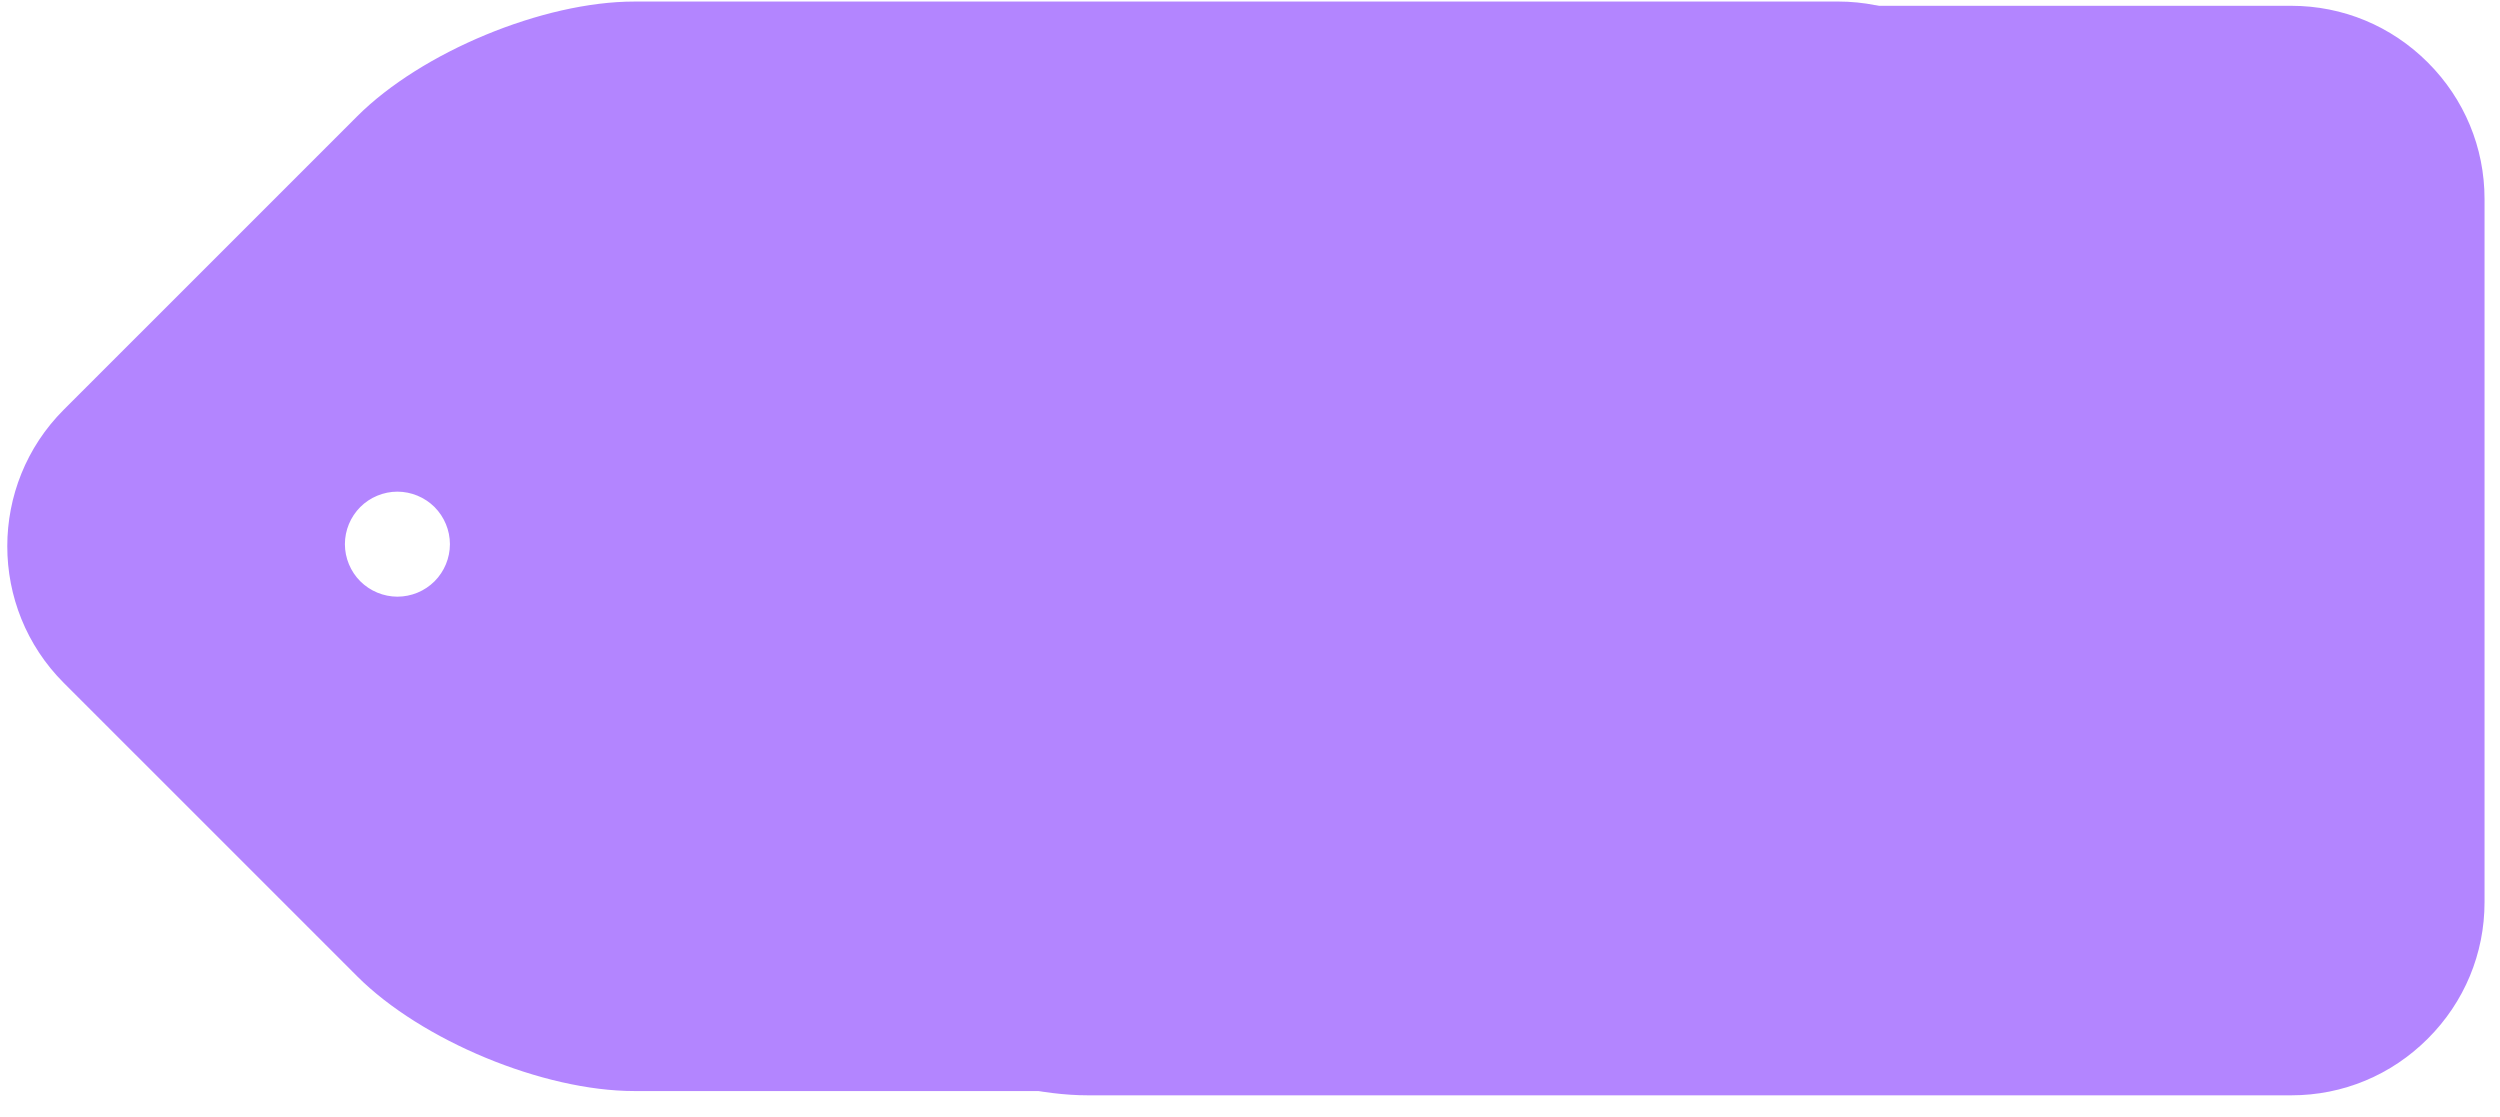
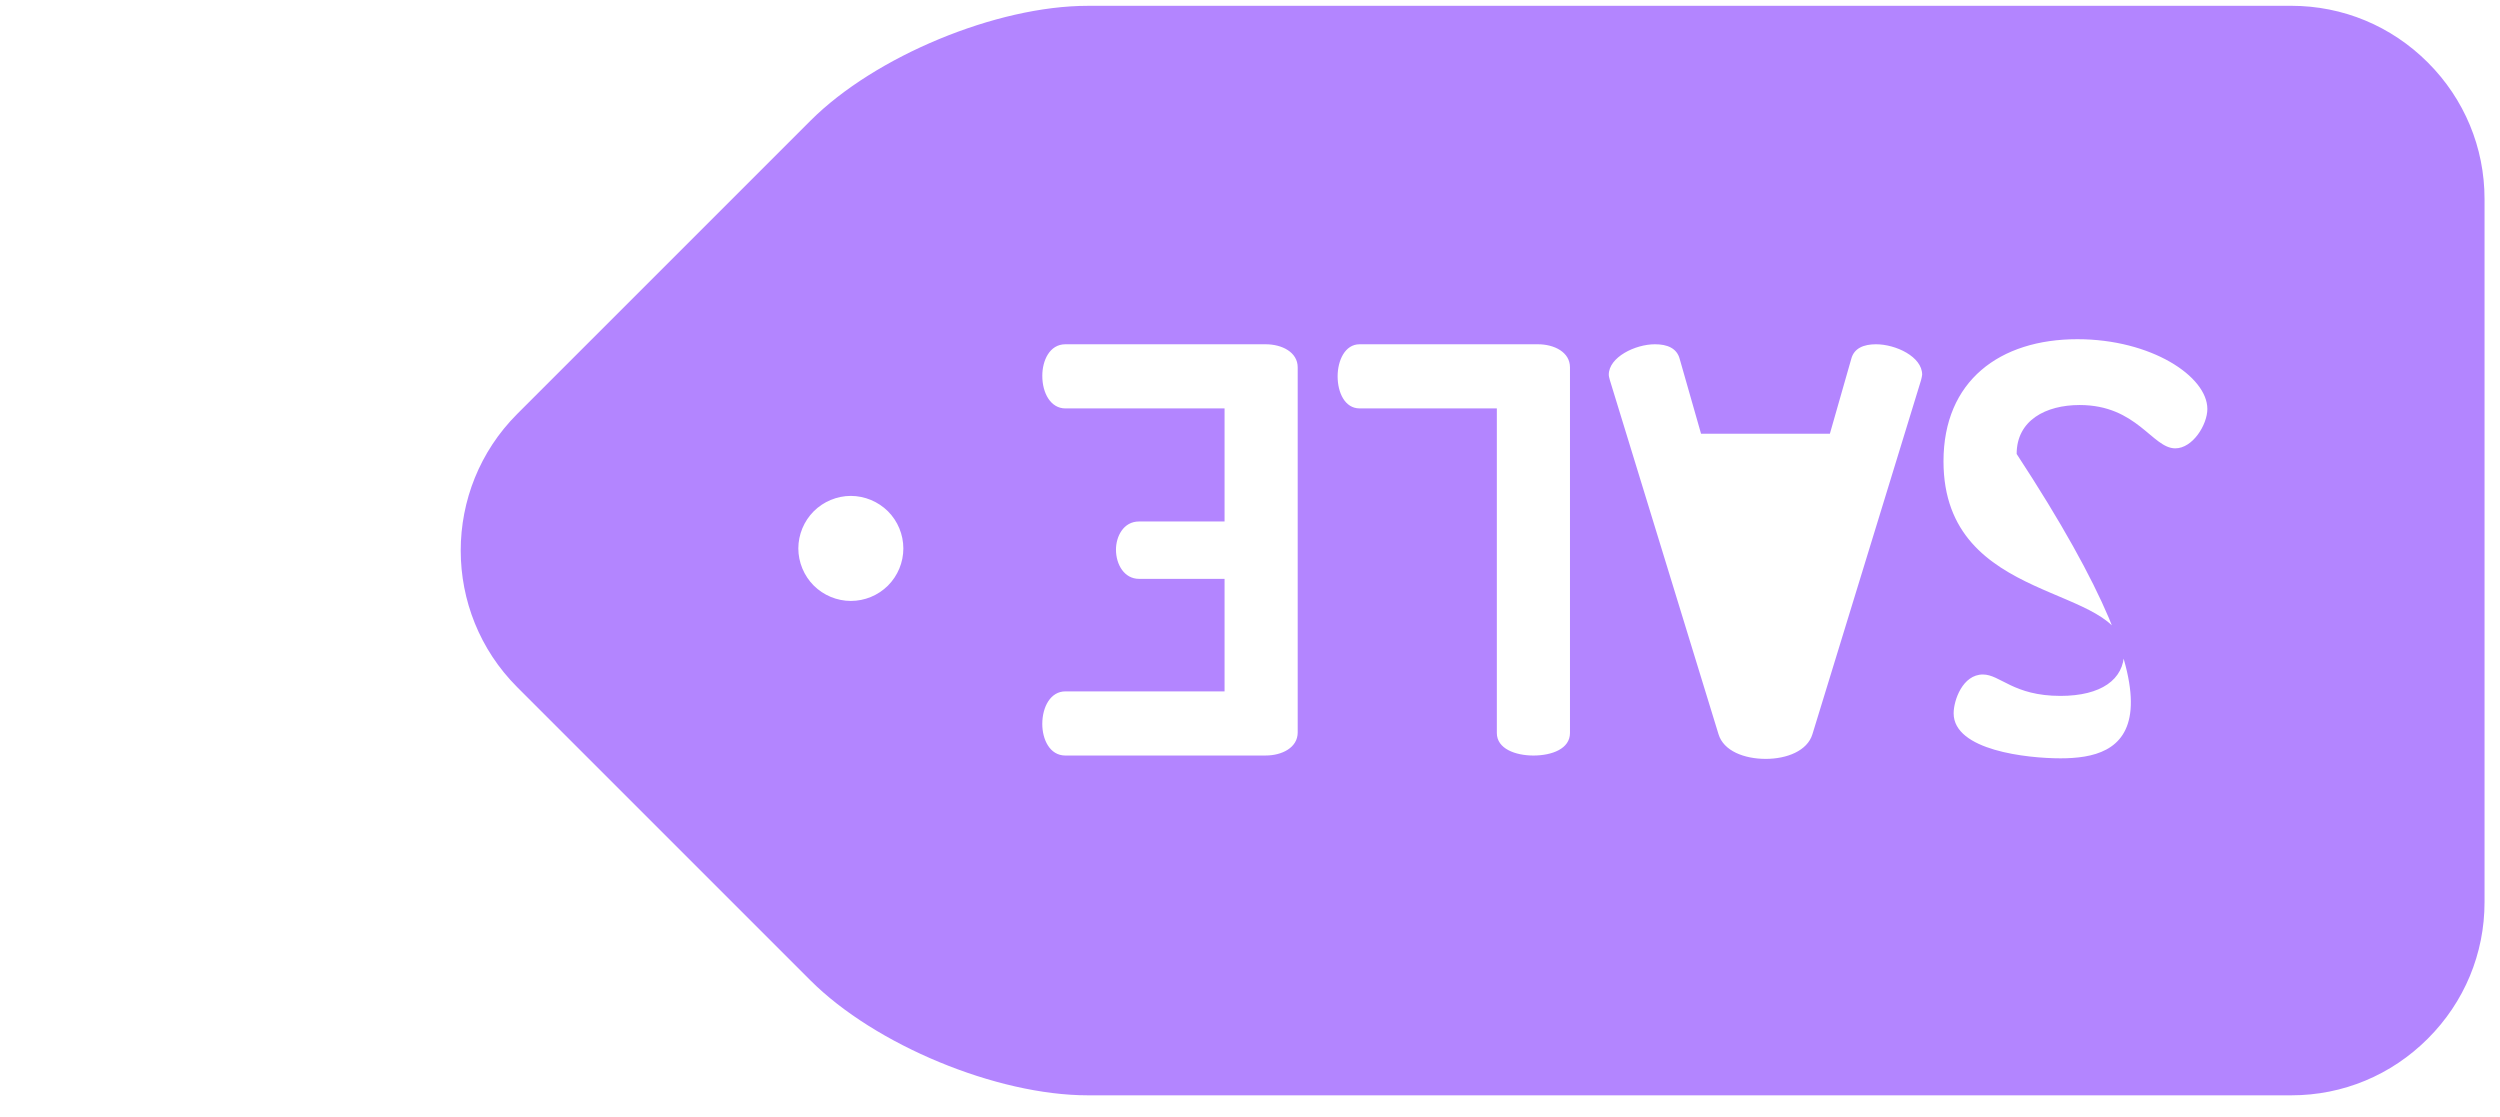
<svg xmlns="http://www.w3.org/2000/svg" width="103" height="46" viewBox="0 0 103 46" fill="none">
-   <path d="M56.084 20.059L52.051 20.06L54.066 27.176L56.084 20.059Z" fill="black" />
-   <path d="M2.627 28.135L14.712 40.22C17.365 42.873 22.383 44.952 26.134 44.951L75.723 44.951C77.843 44.952 79.839 44.122 81.345 42.616C82.852 41.109 83.681 39.112 83.681 36.993L83.681 8.022C83.681 5.903 82.852 3.906 81.346 2.399C79.839 0.893 77.842 0.064 75.723 0.063L26.134 0.064C22.383 0.063 17.365 2.142 14.712 4.795L2.627 16.88C-0.476 19.984 -0.475 25.032 2.627 28.135ZM66.907 13.799C69.944 13.799 72.262 15.329 72.262 16.673C72.261 17.322 71.659 18.296 70.94 18.296C69.99 18.296 69.364 16.511 67 16.511C65.609 16.511 64.404 17.137 64.404 18.528C64.404 22.005 71.844 20.938 71.844 26.432C71.844 29.885 68.877 31.068 66.212 31.067C64.844 31.067 61.808 30.743 61.808 29.213C61.808 28.68 62.179 27.614 63.013 27.614C63.731 27.614 64.264 28.495 66.212 28.495C67.88 28.494 68.831 27.822 68.83 26.71C68.831 23.835 61.391 24.832 61.39 18.829C61.39 15.515 63.709 13.799 66.907 13.799ZM49.501 14.008C50.011 14.007 50.404 14.17 50.521 14.61L51.401 17.693L56.71 17.693L57.59 14.61C57.706 14.17 58.101 14.008 58.61 14.008C59.421 14.008 60.511 14.518 60.511 15.259C60.511 15.306 60.488 15.399 60.465 15.491L55.991 30.07C55.782 30.766 54.924 31.09 54.067 31.09C53.186 31.09 52.329 30.766 52.12 30.071L47.646 15.491C47.623 15.399 47.6 15.329 47.6 15.26C47.6 14.541 48.69 14.008 49.501 14.008ZM37.333 14.008L44.681 14.008C45.353 14.008 46.002 14.332 46.002 14.959L46.002 30.024C46.002 30.674 45.26 30.951 44.495 30.952C43.753 30.951 42.988 30.673 42.988 30.025L42.989 16.65H37.333C36.73 16.65 36.429 16.001 36.429 15.329C36.429 14.68 36.73 14.008 37.333 14.008ZM25.211 14.008L33.462 14.008C34.135 14.008 34.784 14.332 34.784 14.959L34.784 30.001C34.784 30.627 34.135 30.952 33.463 30.951L25.211 30.952C24.562 30.952 24.261 30.279 24.261 29.653C24.261 28.935 24.609 28.309 25.211 28.309L31.771 28.31L31.77 23.674L28.247 23.673C27.645 23.673 27.297 23.093 27.297 22.468C27.297 21.935 27.599 21.309 28.247 21.309L31.771 21.309V16.651L25.211 16.651C24.608 16.65 24.261 16.024 24.261 15.306C24.261 14.68 24.562 14.008 25.211 14.008ZM16.373 20.256C16.947 20.258 17.496 20.486 17.903 20.89C18.307 21.297 18.535 21.846 18.537 22.419C18.536 22.993 18.308 23.544 17.903 23.95C17.497 24.355 16.947 24.582 16.373 24.583C15.8 24.581 15.251 24.353 14.844 23.949C14.441 23.546 14.21 22.989 14.21 22.419C14.211 21.846 14.439 21.297 14.843 20.89C15.246 20.487 15.804 20.256 16.373 20.256Z" fill="#B385FF" />
-   <path d="M21.309 28.311L33.394 40.396C36.047 43.049 41.064 45.127 44.816 45.127L94.404 45.127C96.524 45.128 98.52 44.298 100.027 42.791C101.534 41.285 102.363 39.288 102.363 37.169L102.363 8.198C102.363 6.079 101.533 4.081 100.027 2.575C98.521 1.069 96.524 0.24 94.404 0.239L44.816 0.24C41.064 0.239 36.047 2.317 33.394 4.97L21.308 17.056C18.206 20.159 18.206 25.208 21.309 28.311ZM85.589 13.975C88.625 13.975 90.943 15.505 90.943 16.849C90.943 17.498 90.34 18.472 89.621 18.472C88.672 18.471 88.046 16.687 85.682 16.687C84.291 16.687 83.086 17.313 83.086 18.703C83.086 22.18 90.526 21.114 90.526 26.608C90.526 30.061 87.559 31.243 84.893 31.243C83.526 31.243 80.49 30.919 80.49 29.389C80.489 28.856 80.86 27.79 81.695 27.789C82.413 27.79 82.946 28.671 84.893 28.671C86.562 28.67 87.513 27.998 87.512 26.886C87.513 24.011 80.072 25.008 80.072 19.005C80.072 15.691 82.39 13.975 85.589 13.975ZM68.183 14.184C68.692 14.183 69.086 14.346 69.203 14.786L70.083 17.869L75.391 17.869L76.272 14.786C76.387 14.346 76.782 14.184 77.292 14.184C78.103 14.184 79.192 14.694 79.193 15.435C79.192 15.482 79.169 15.575 79.146 15.667L74.673 30.246C74.464 30.942 73.606 31.266 72.749 31.266C71.868 31.266 71.01 30.942 70.802 30.247L66.328 15.667C66.305 15.574 66.282 15.505 66.282 15.435C66.282 14.717 67.371 14.183 68.183 14.184ZM56.014 14.184L63.362 14.184C64.035 14.184 64.683 14.508 64.683 15.134L64.683 30.2C64.683 30.85 63.941 31.127 63.176 31.128C62.435 31.127 61.67 30.849 61.67 30.201L61.67 16.826H56.014C55.411 16.826 55.11 16.177 55.11 15.505C55.11 14.856 55.412 14.184 56.014 14.184ZM43.893 14.184L52.144 14.184C52.816 14.184 53.465 14.508 53.465 15.134L53.465 30.177C53.466 30.803 52.816 31.128 52.144 31.127L43.893 31.128C43.243 31.127 42.943 30.455 42.942 29.829C42.943 29.111 43.29 28.485 43.893 28.485L50.452 28.485L50.452 23.849L46.929 23.849C46.327 23.849 45.979 23.269 45.978 22.644C45.978 22.111 46.28 21.485 46.929 21.485L50.452 21.485V16.826L43.893 16.827C43.29 16.826 42.942 16.2 42.943 15.482C42.942 14.856 43.244 14.184 43.893 14.184ZM35.055 20.431C35.628 20.434 36.178 20.662 36.585 21.066C36.989 21.472 37.217 22.022 37.218 22.595C37.218 23.169 36.99 23.719 36.585 24.126C36.178 24.531 35.628 24.758 35.055 24.759C34.482 24.757 33.932 24.529 33.526 24.125C33.123 23.722 32.892 23.165 32.891 22.595C32.893 22.022 33.121 21.472 33.525 21.066C33.928 20.663 34.486 20.431 35.055 20.431Z" fill="#B385FF" />
-   <rect x="19.463" y="6.977" width="74.609" height="32.259" transform="rotate(-3.028 19.463 6.977)" fill="#B385FF" />
+   <path d="M21.309 28.311L33.394 40.396C36.047 43.049 41.064 45.127 44.816 45.127L94.404 45.127C96.524 45.128 98.52 44.298 100.027 42.791C101.534 41.285 102.363 39.288 102.363 37.169L102.363 8.198C102.363 6.079 101.533 4.081 100.027 2.575C98.521 1.069 96.524 0.24 94.404 0.239L44.816 0.24C41.064 0.239 36.047 2.317 33.394 4.97L21.308 17.056C18.206 20.159 18.206 25.208 21.309 28.311ZM85.589 13.975C88.625 13.975 90.943 15.505 90.943 16.849C90.943 17.498 90.34 18.472 89.621 18.472C88.672 18.471 88.046 16.687 85.682 16.687C84.291 16.687 83.086 17.313 83.086 18.703C90.526 30.061 87.559 31.243 84.893 31.243C83.526 31.243 80.49 30.919 80.49 29.389C80.489 28.856 80.86 27.79 81.695 27.789C82.413 27.79 82.946 28.671 84.893 28.671C86.562 28.67 87.513 27.998 87.512 26.886C87.513 24.011 80.072 25.008 80.072 19.005C80.072 15.691 82.39 13.975 85.589 13.975ZM68.183 14.184C68.692 14.183 69.086 14.346 69.203 14.786L70.083 17.869L75.391 17.869L76.272 14.786C76.387 14.346 76.782 14.184 77.292 14.184C78.103 14.184 79.192 14.694 79.193 15.435C79.192 15.482 79.169 15.575 79.146 15.667L74.673 30.246C74.464 30.942 73.606 31.266 72.749 31.266C71.868 31.266 71.01 30.942 70.802 30.247L66.328 15.667C66.305 15.574 66.282 15.505 66.282 15.435C66.282 14.717 67.371 14.183 68.183 14.184ZM56.014 14.184L63.362 14.184C64.035 14.184 64.683 14.508 64.683 15.134L64.683 30.2C64.683 30.85 63.941 31.127 63.176 31.128C62.435 31.127 61.67 30.849 61.67 30.201L61.67 16.826H56.014C55.411 16.826 55.11 16.177 55.11 15.505C55.11 14.856 55.412 14.184 56.014 14.184ZM43.893 14.184L52.144 14.184C52.816 14.184 53.465 14.508 53.465 15.134L53.465 30.177C53.466 30.803 52.816 31.128 52.144 31.127L43.893 31.128C43.243 31.127 42.943 30.455 42.942 29.829C42.943 29.111 43.29 28.485 43.893 28.485L50.452 28.485L50.452 23.849L46.929 23.849C46.327 23.849 45.979 23.269 45.978 22.644C45.978 22.111 46.28 21.485 46.929 21.485L50.452 21.485V16.826L43.893 16.827C43.29 16.826 42.942 16.2 42.943 15.482C42.942 14.856 43.244 14.184 43.893 14.184ZM35.055 20.431C35.628 20.434 36.178 20.662 36.585 21.066C36.989 21.472 37.217 22.022 37.218 22.595C37.218 23.169 36.99 23.719 36.585 24.126C36.178 24.531 35.628 24.758 35.055 24.759C34.482 24.757 33.932 24.529 33.526 24.125C33.123 23.722 32.892 23.165 32.891 22.595C32.893 22.022 33.121 21.472 33.525 21.066C33.928 20.663 34.486 20.431 35.055 20.431Z" fill="#B385FF" />
</svg>